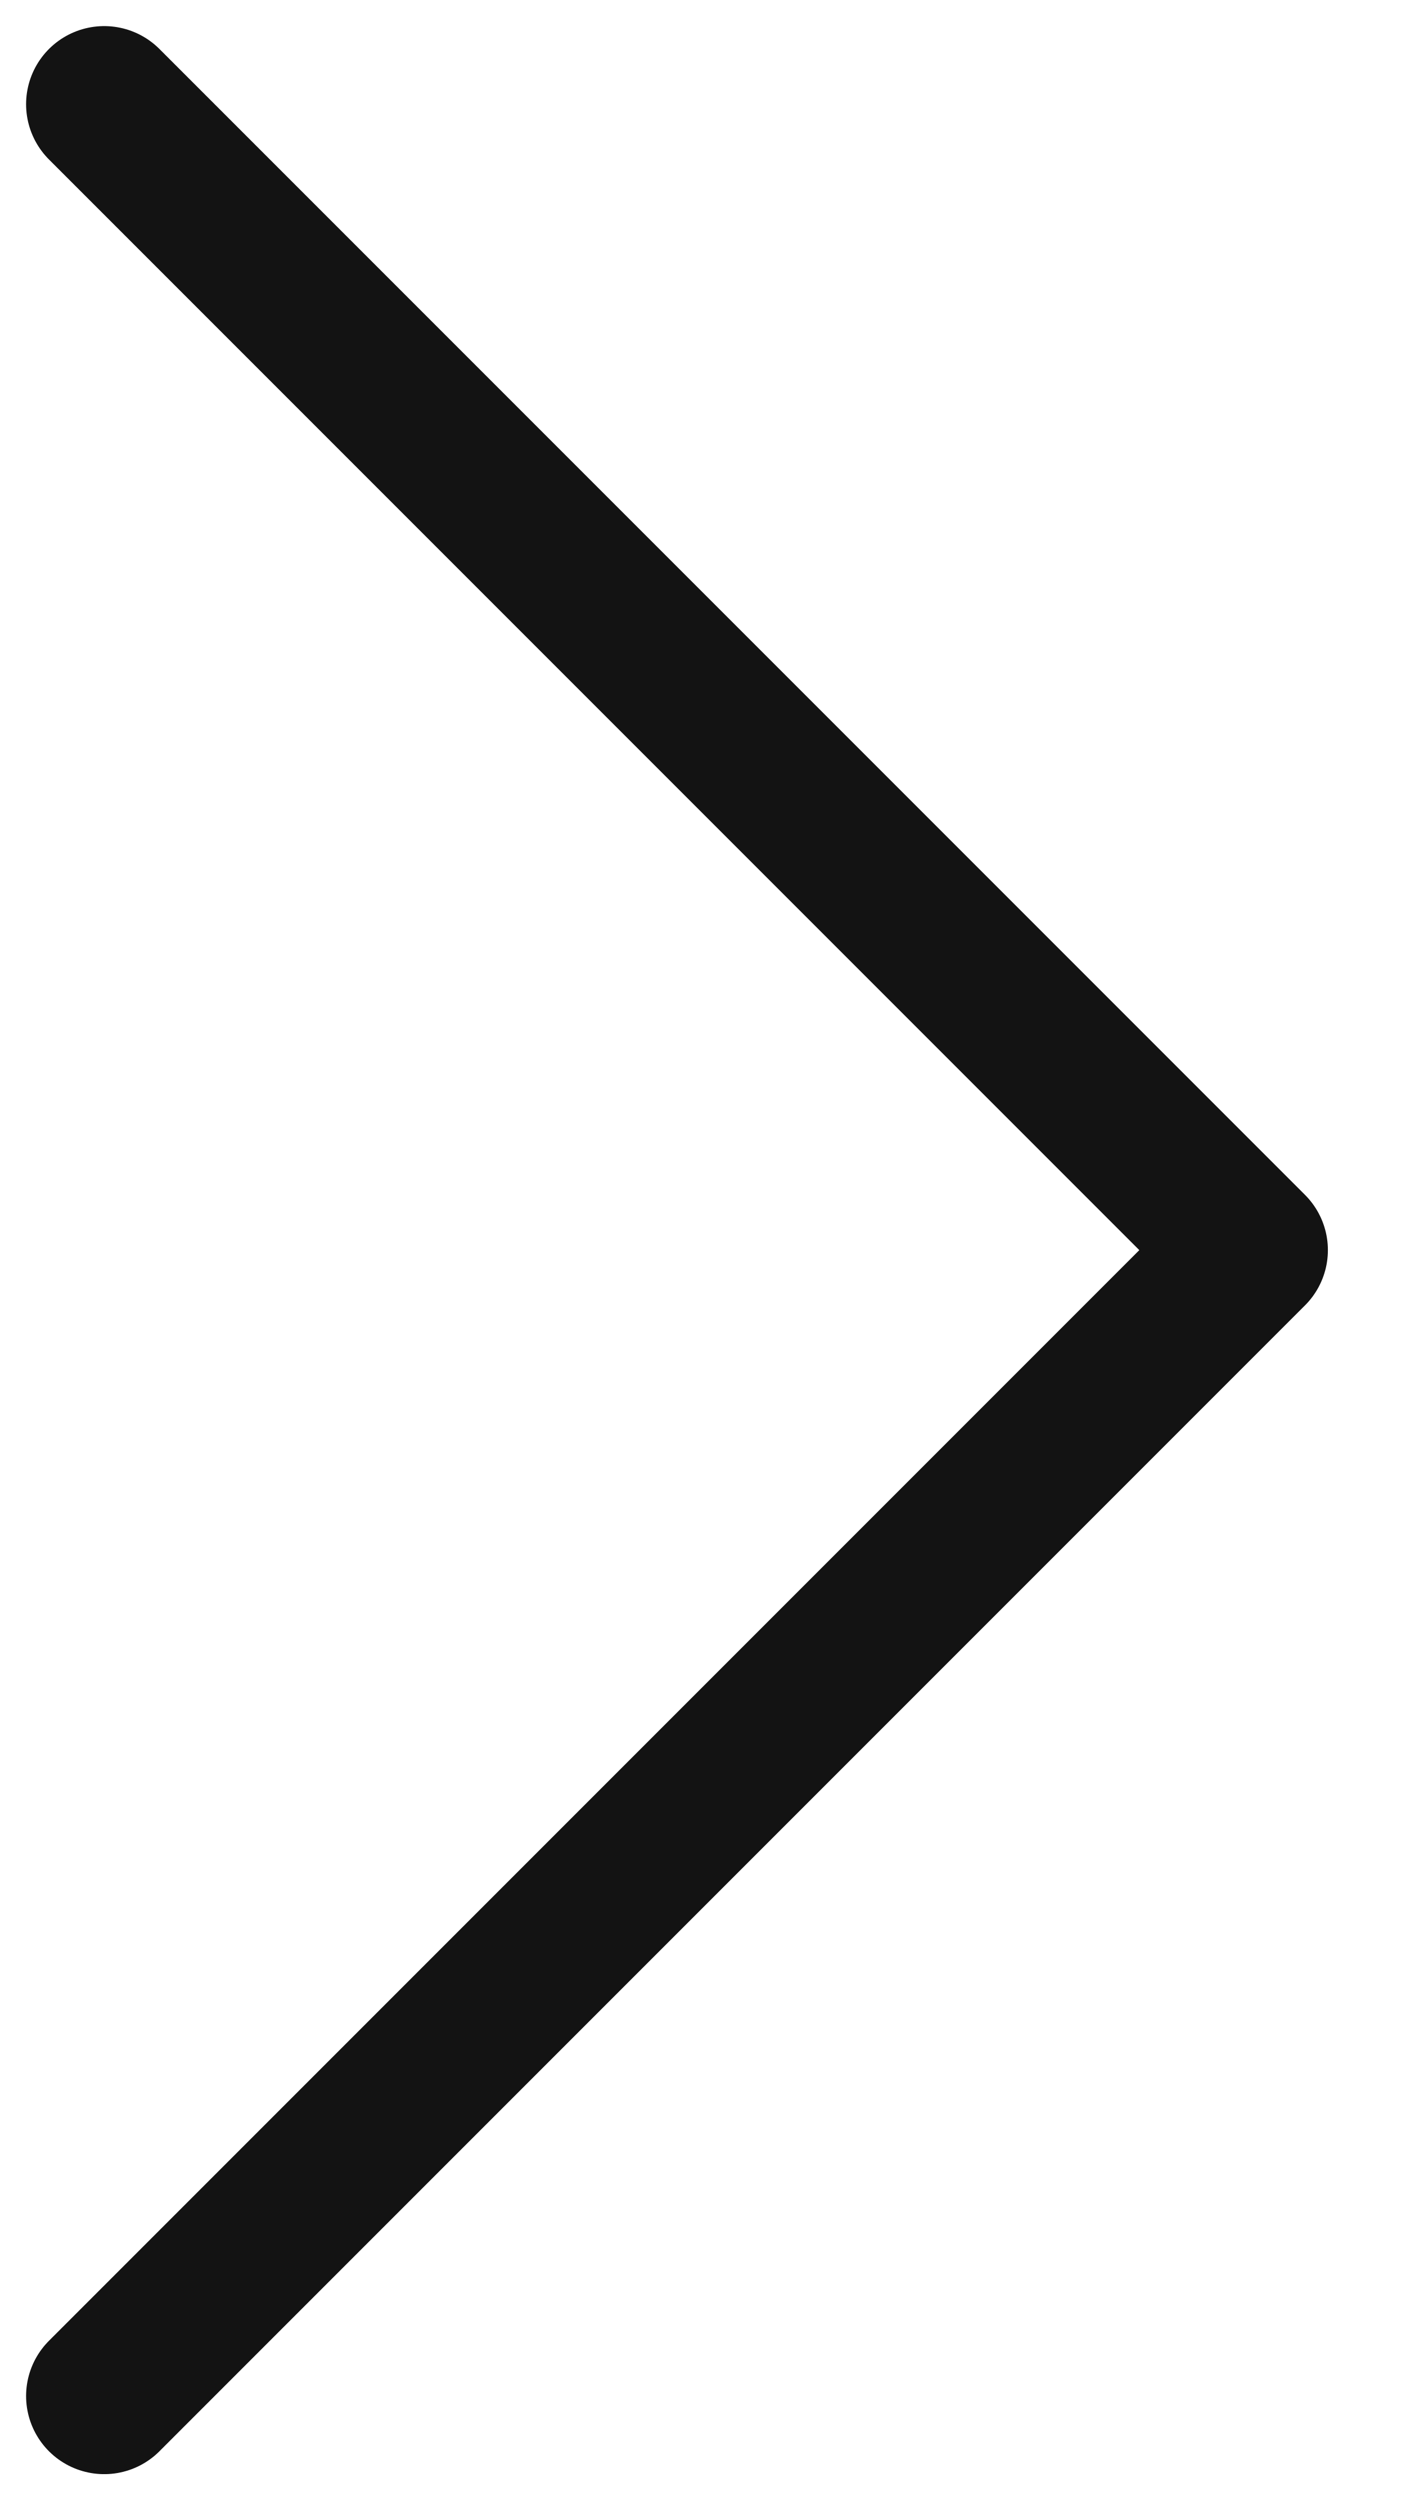
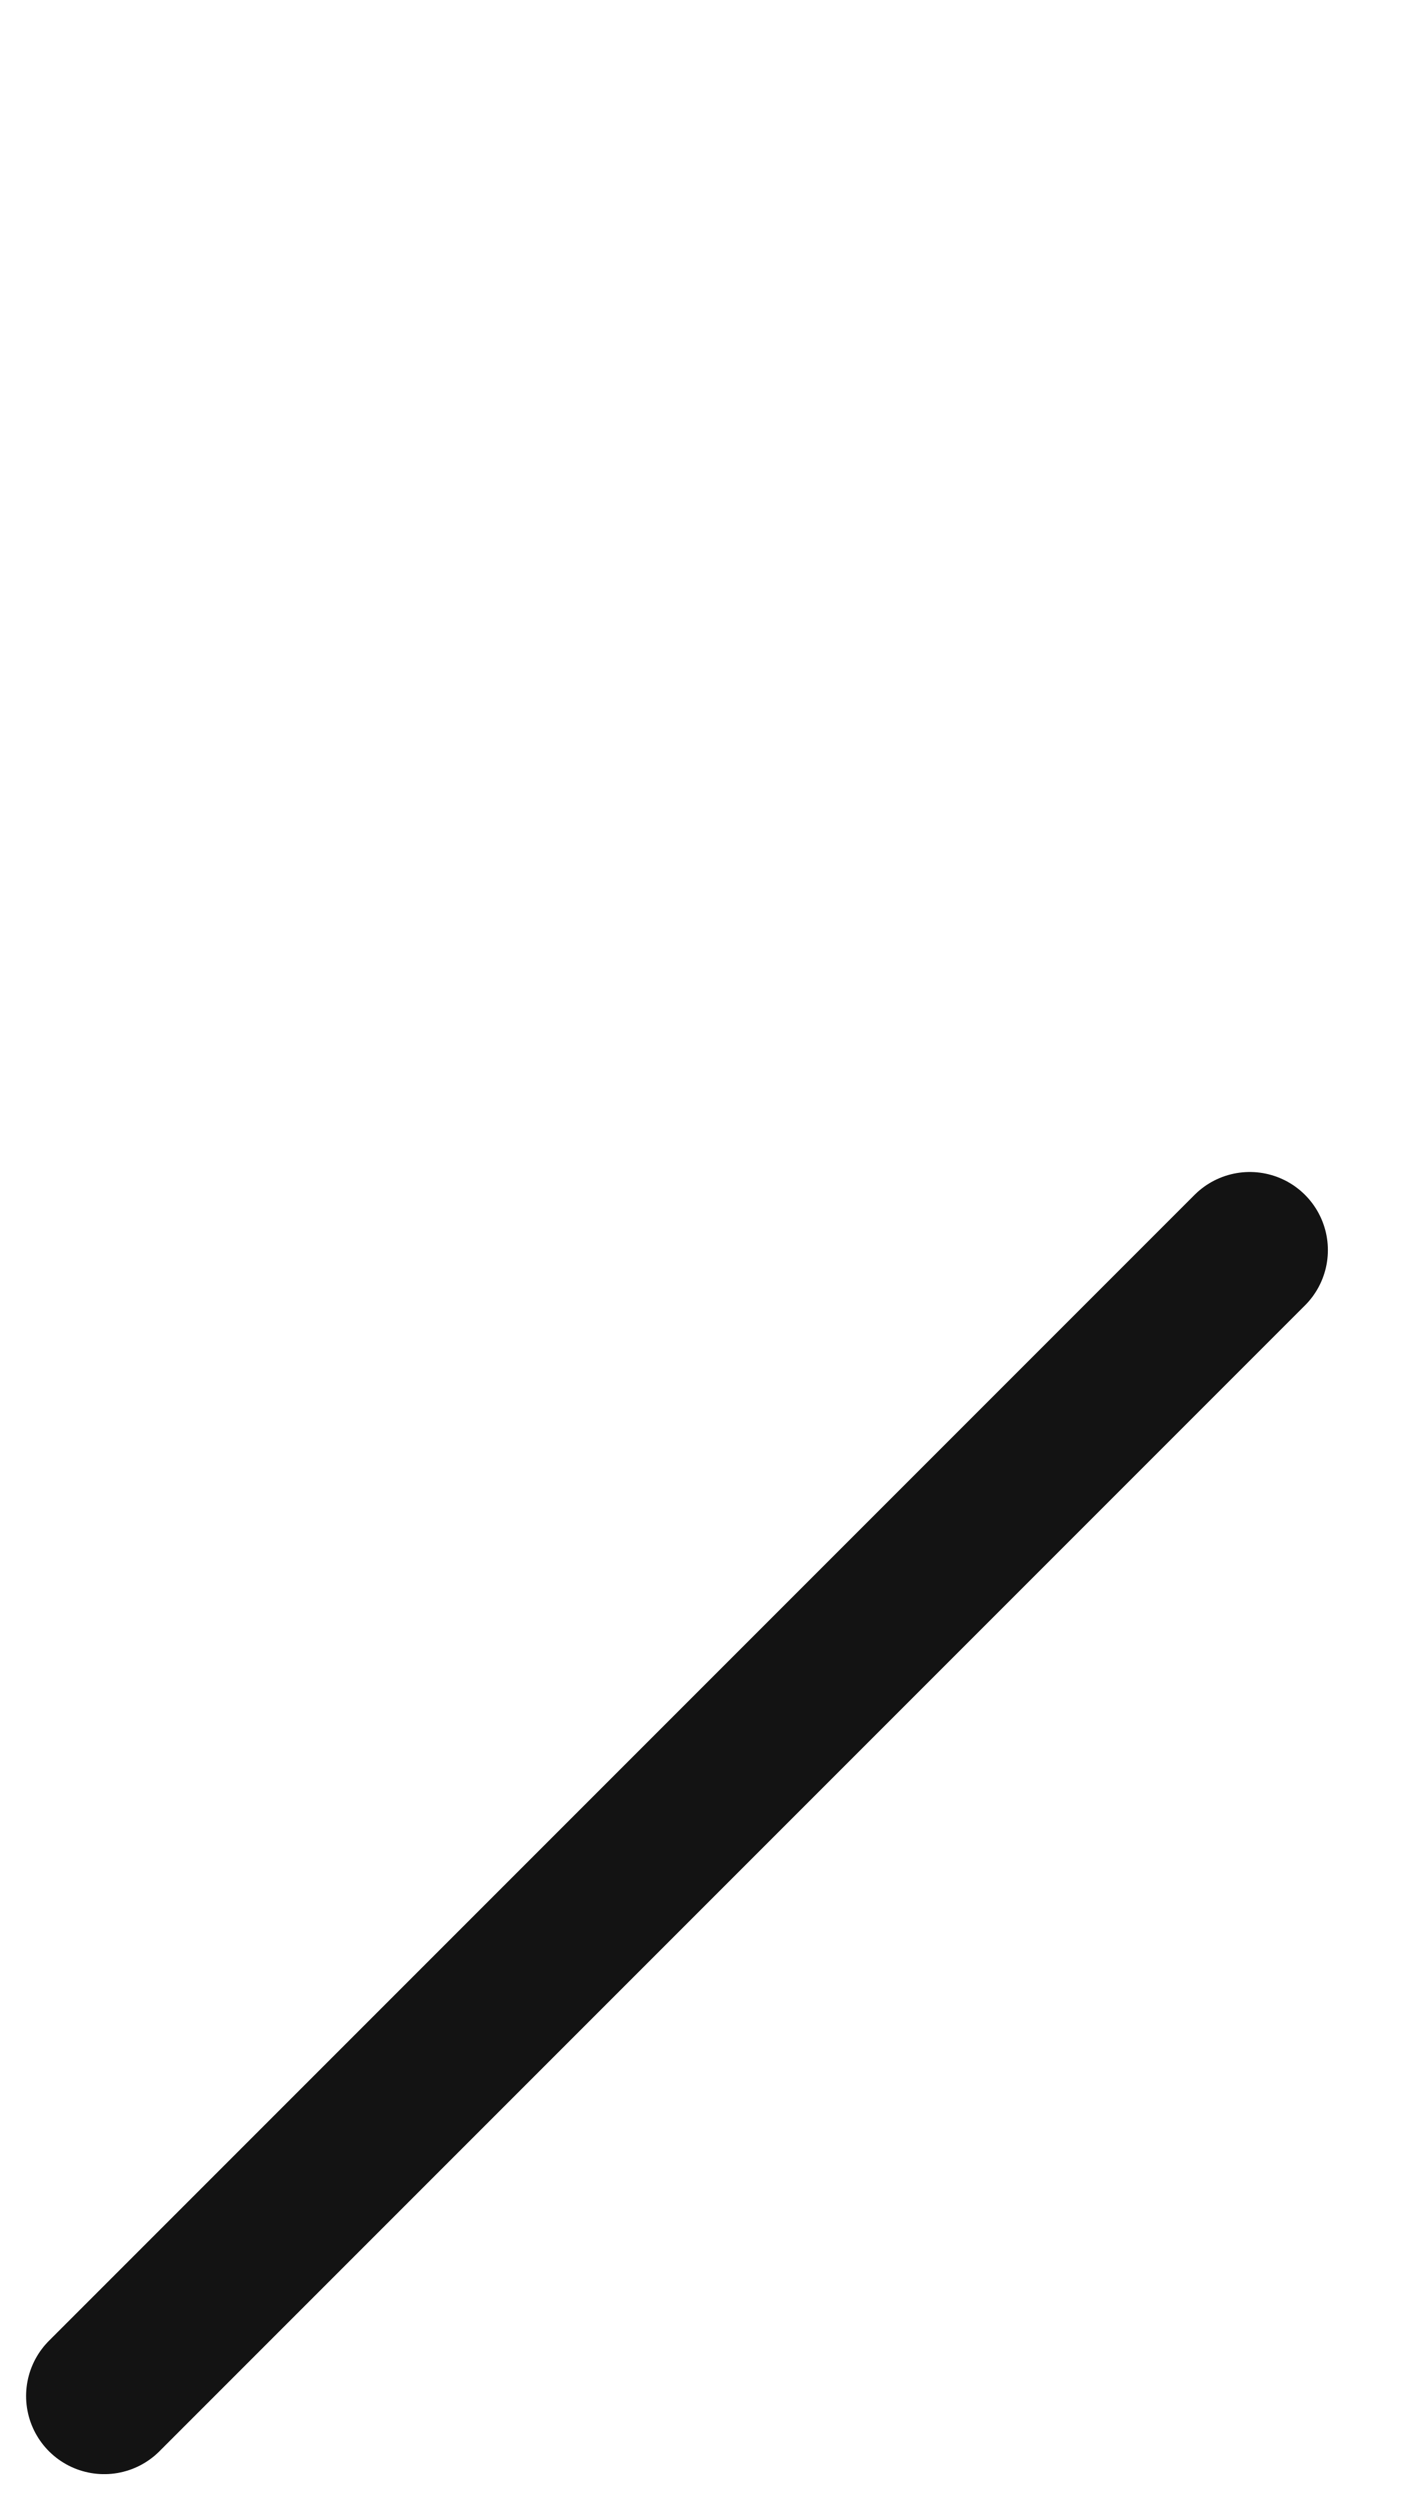
<svg xmlns="http://www.w3.org/2000/svg" width="9" height="16" viewBox="0 0 9 16" fill="none">
-   <path d="M0.667 15.333L8 8L0.667 0.667" stroke="#131313" stroke-linecap="round" stroke-linejoin="round" />
+   <path d="M0.667 15.333L8 8" stroke="#131313" stroke-linecap="round" stroke-linejoin="round" />
</svg>